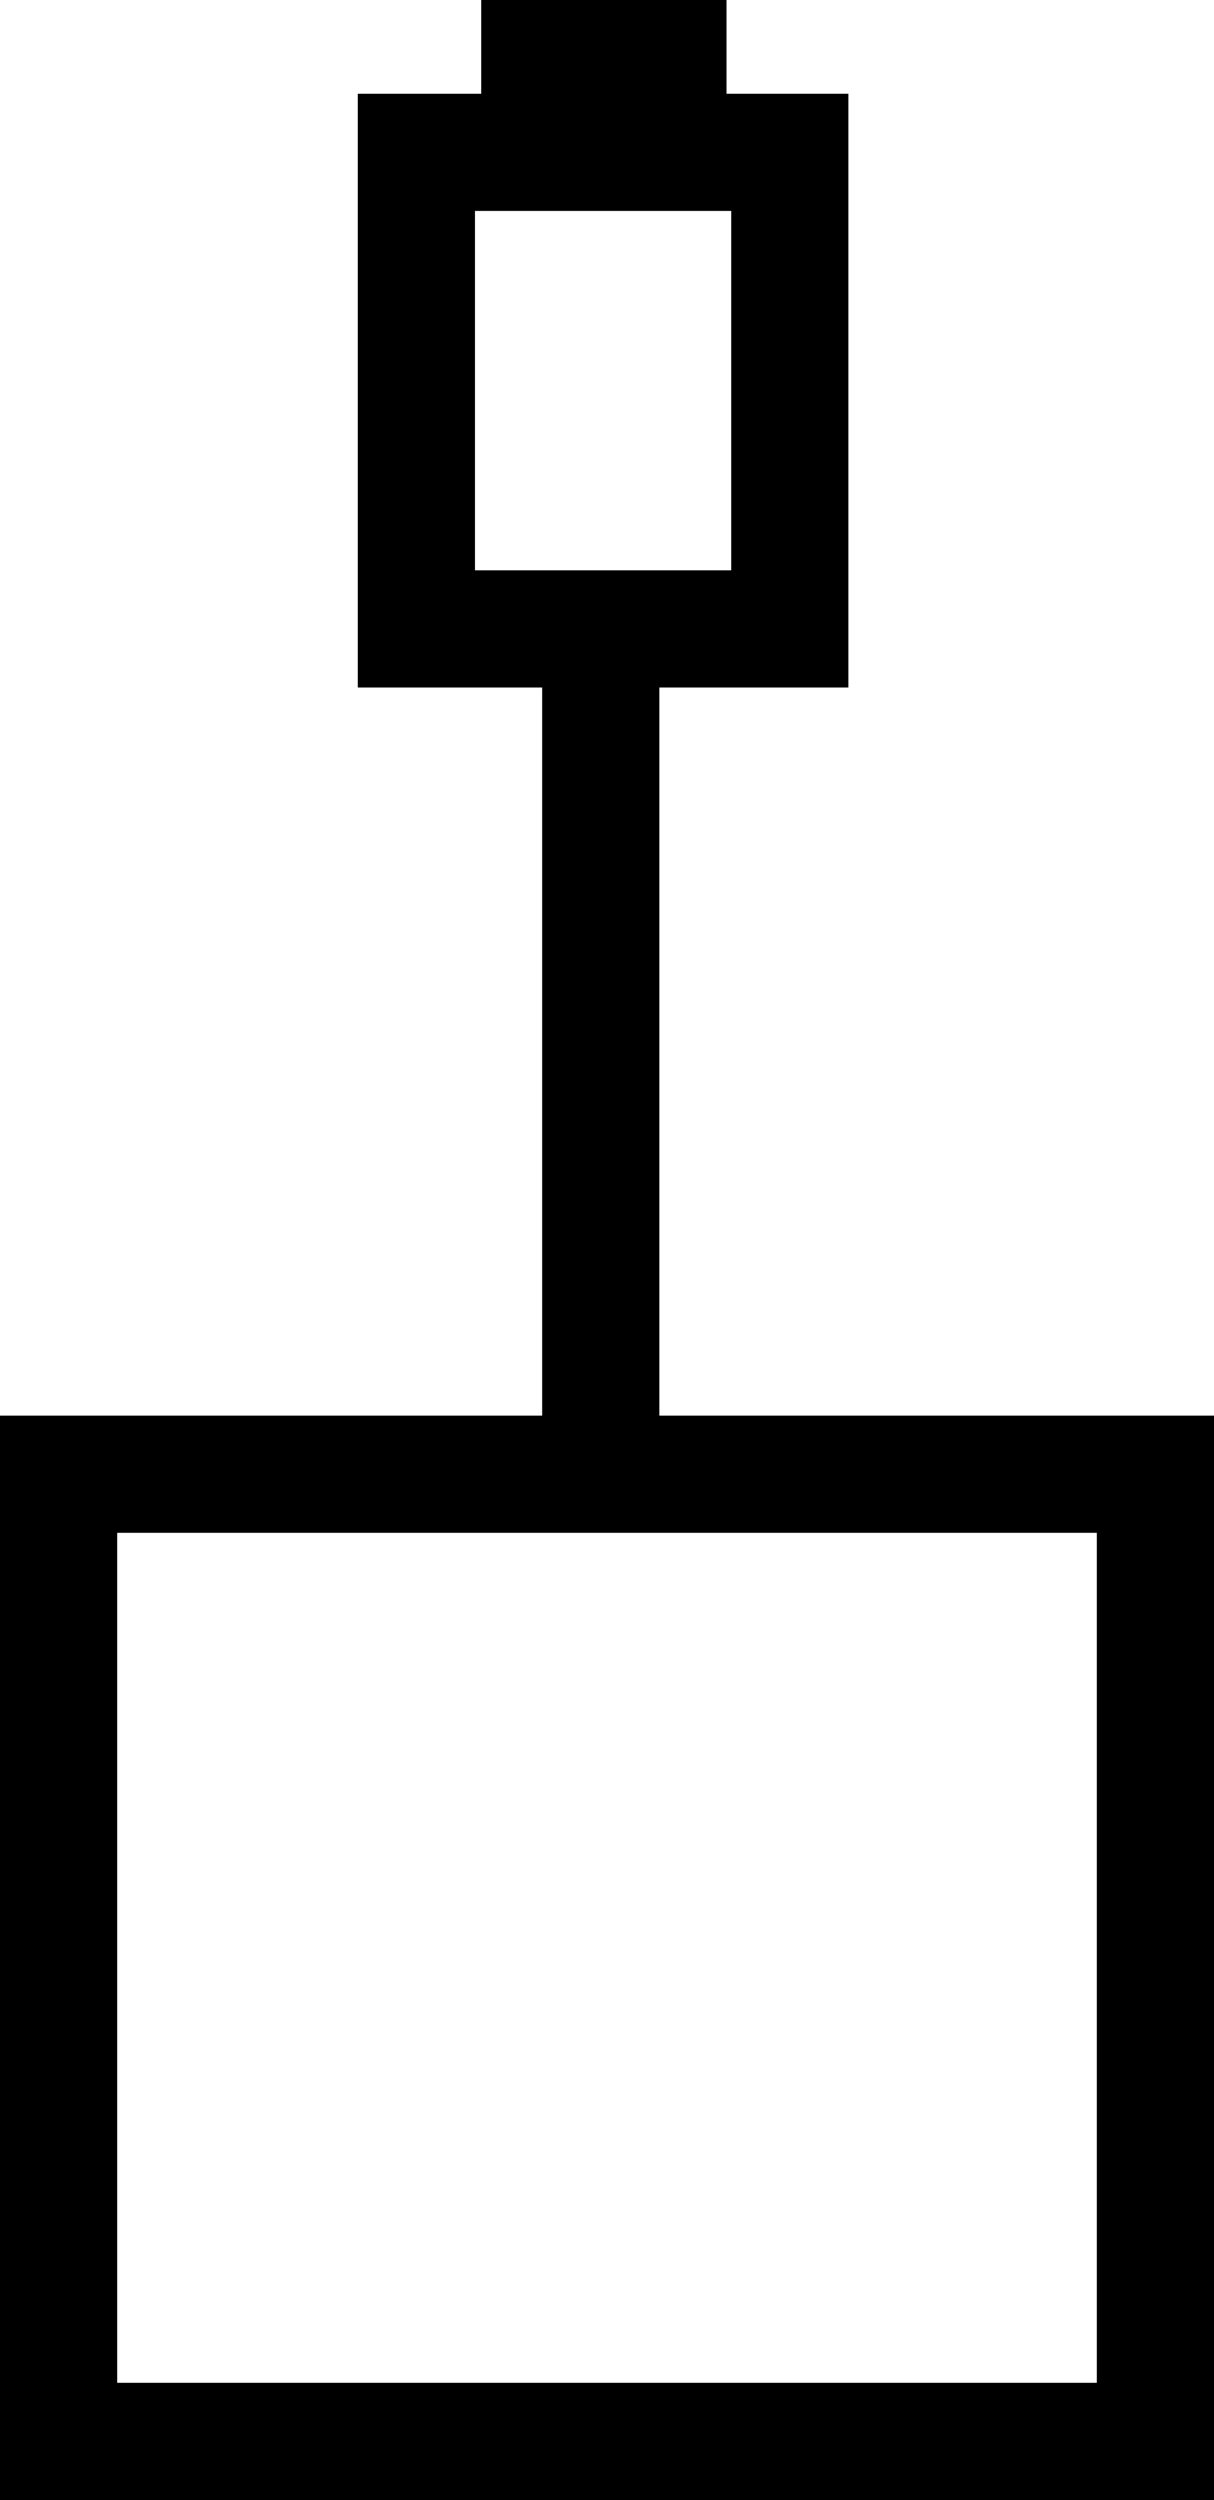
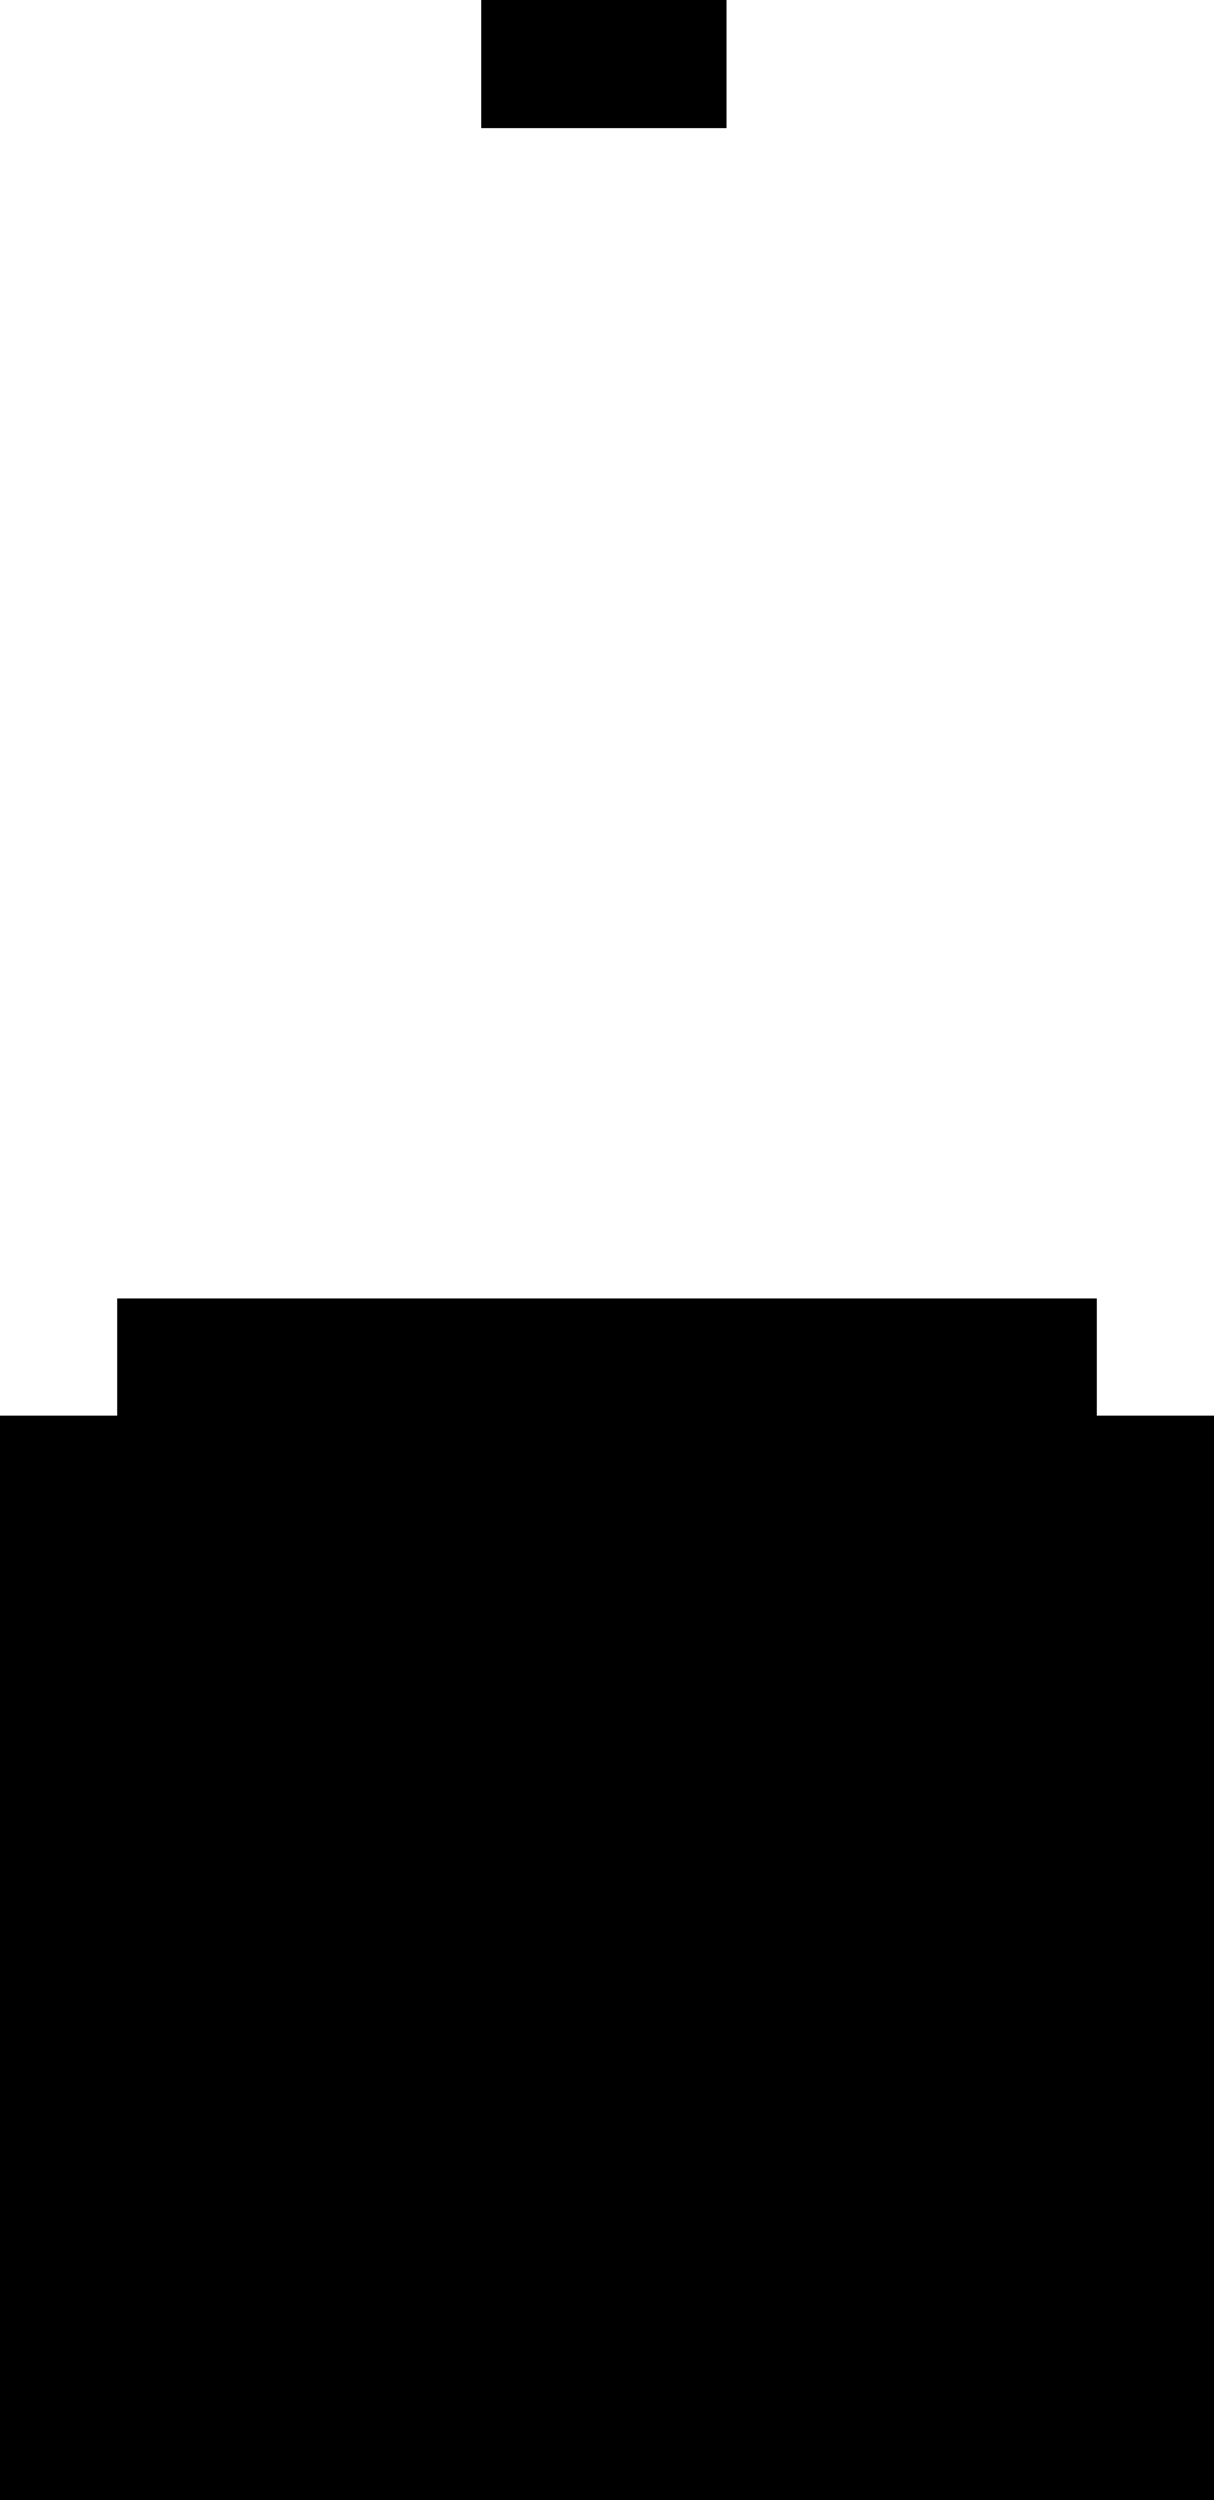
<svg xmlns="http://www.w3.org/2000/svg" width="7.77" height="16" viewBox="0 0 7.77 16">
  <g id="lenovo-adapters-pure-dark" transform="translate(-4.11)">
-     <path id="Trazado_34" data-name="Trazado 34" d="M11.88,16H4.11V9.06h7.77Zm-7.02-.75h6.27V9.81H4.86Z" />
-     <path id="Trazado_35" data-name="Trazado 35" d="M9.54,4.4H6.4V.6H9.54ZM7.15,3.65H8.79V1.35H7.15Z" />
+     <path id="Trazado_34" data-name="Trazado 34" d="M11.88,16H4.11V9.06h7.77m-7.02-.75h6.27V9.81H4.86Z" />
    <rect id="Rectángulo_37" data-name="Rectángulo 37" width="1.57" height="0.82" transform="translate(7.19)" />
-     <rect id="Rectángulo_38" data-name="Rectángulo 38" width="0.75" height="5.36" transform="translate(7.58 4.08)" />
  </g>
</svg>